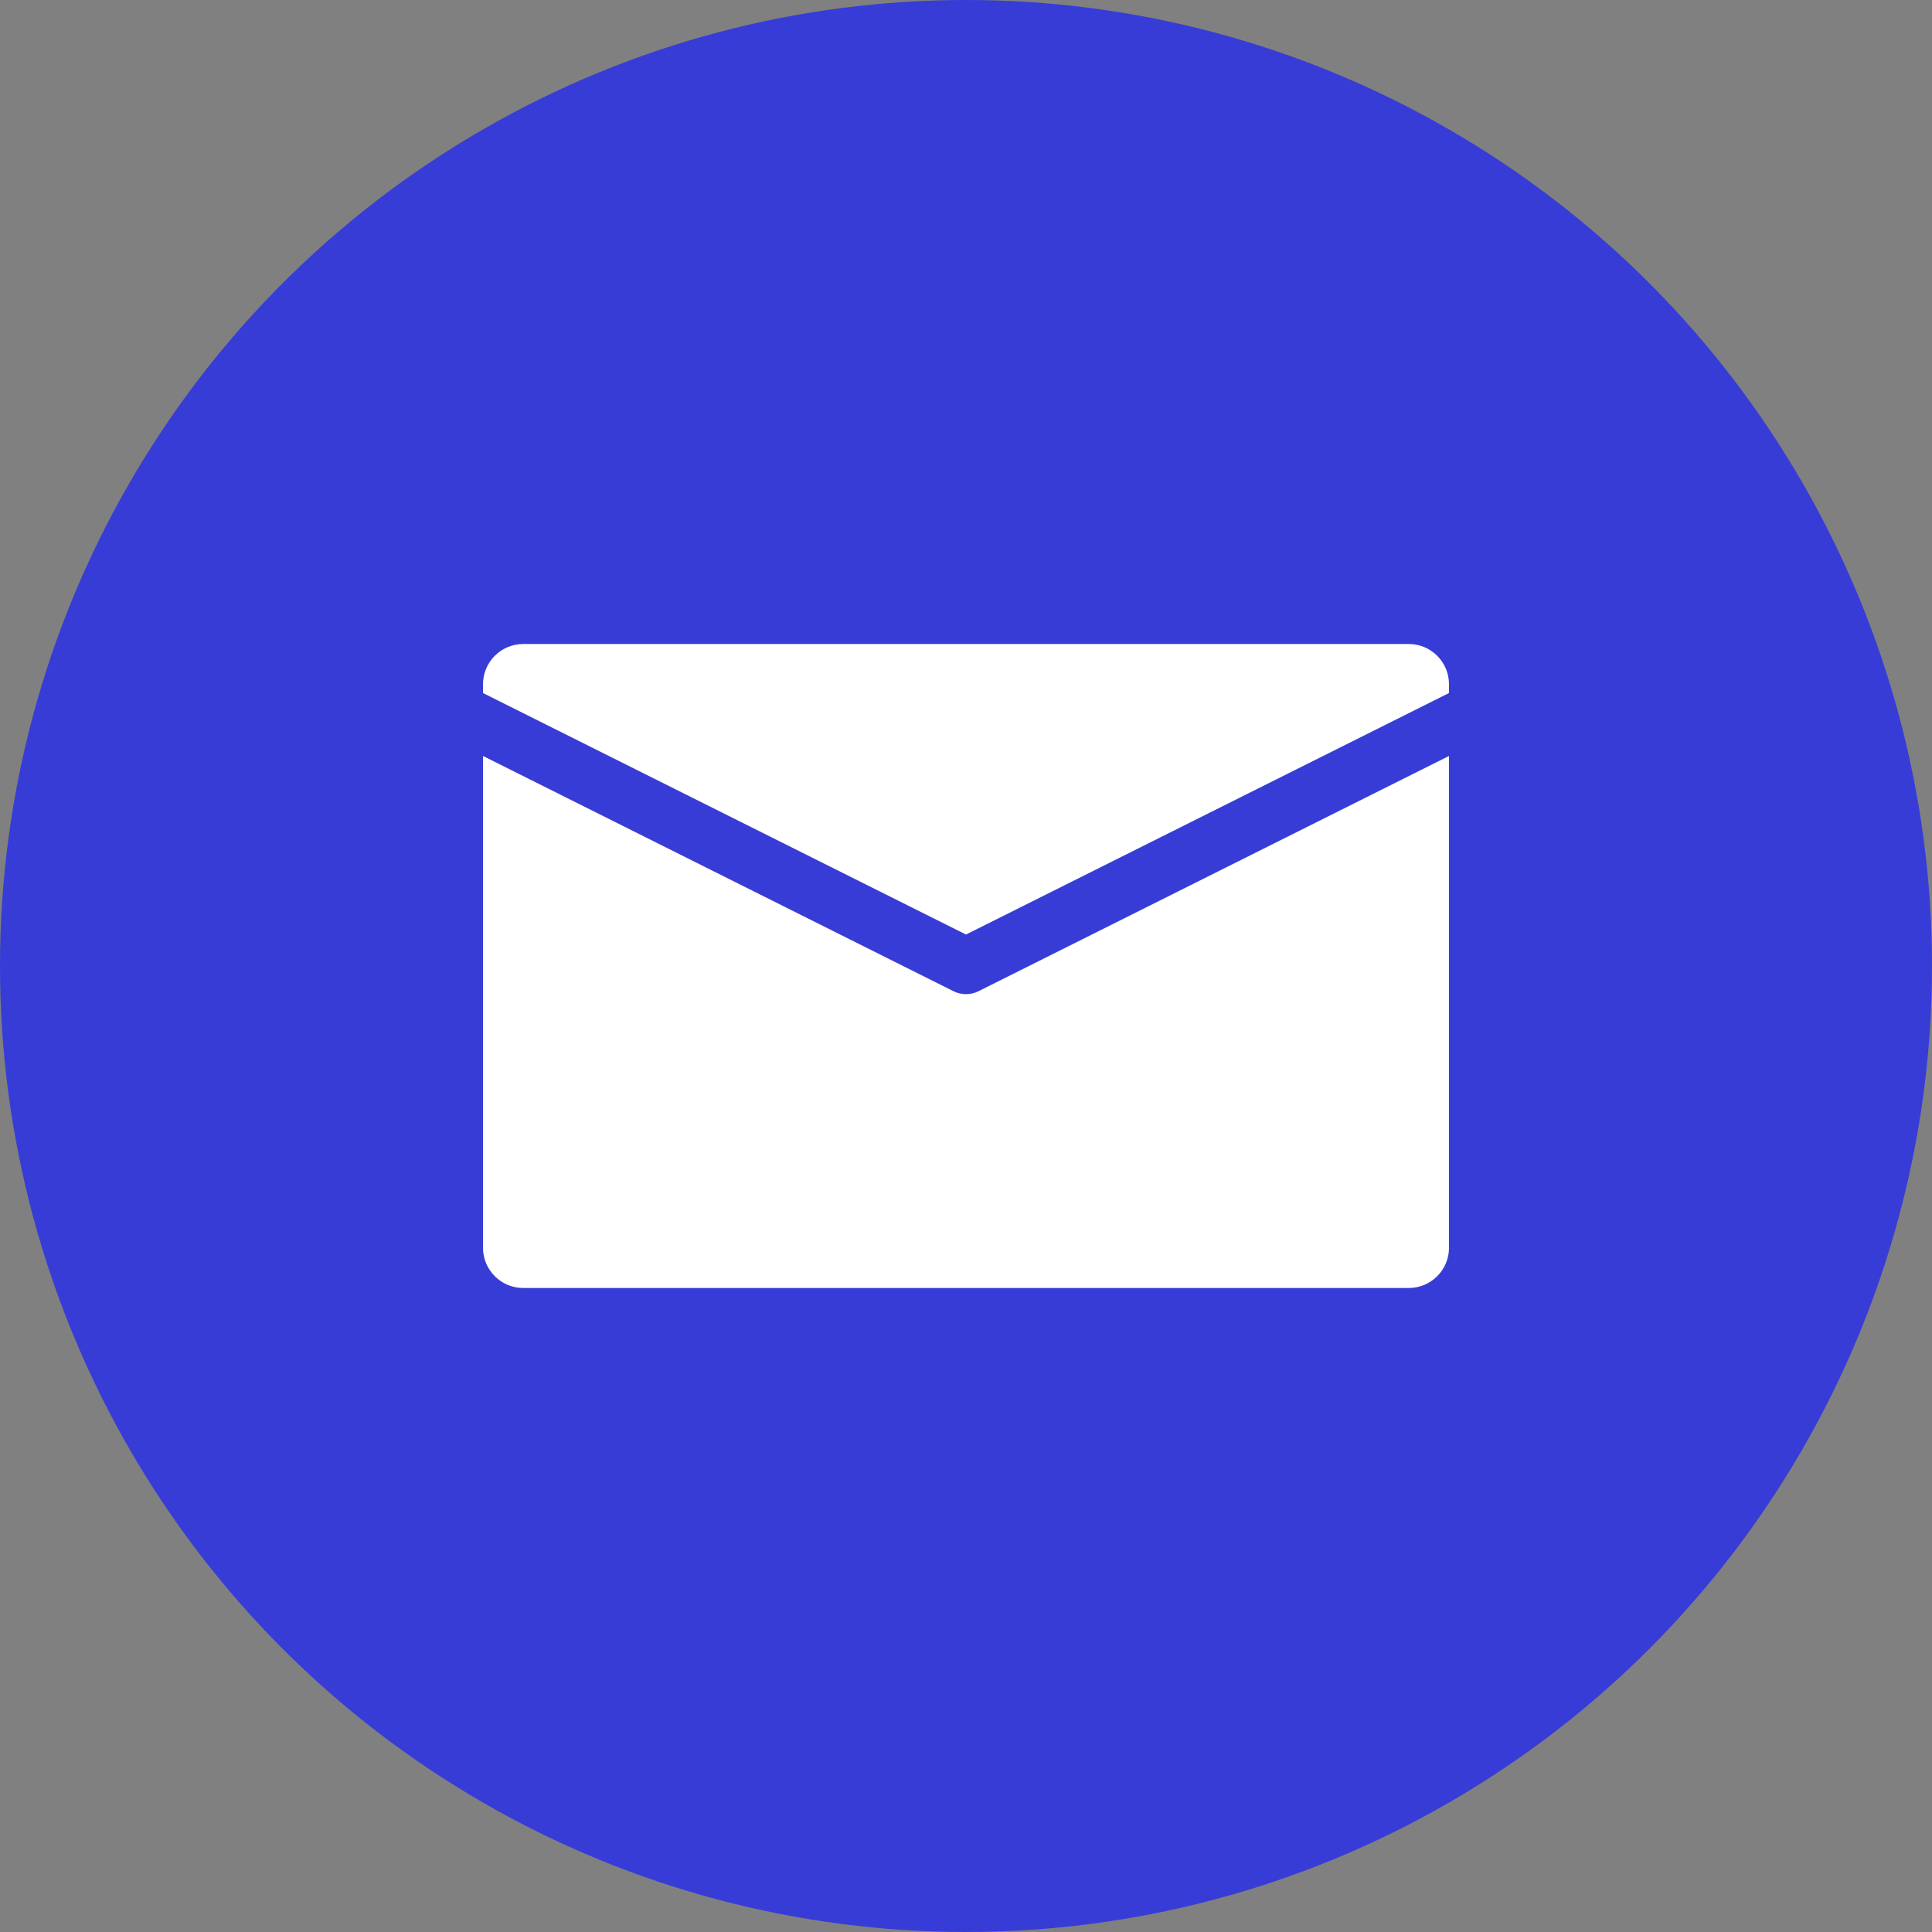
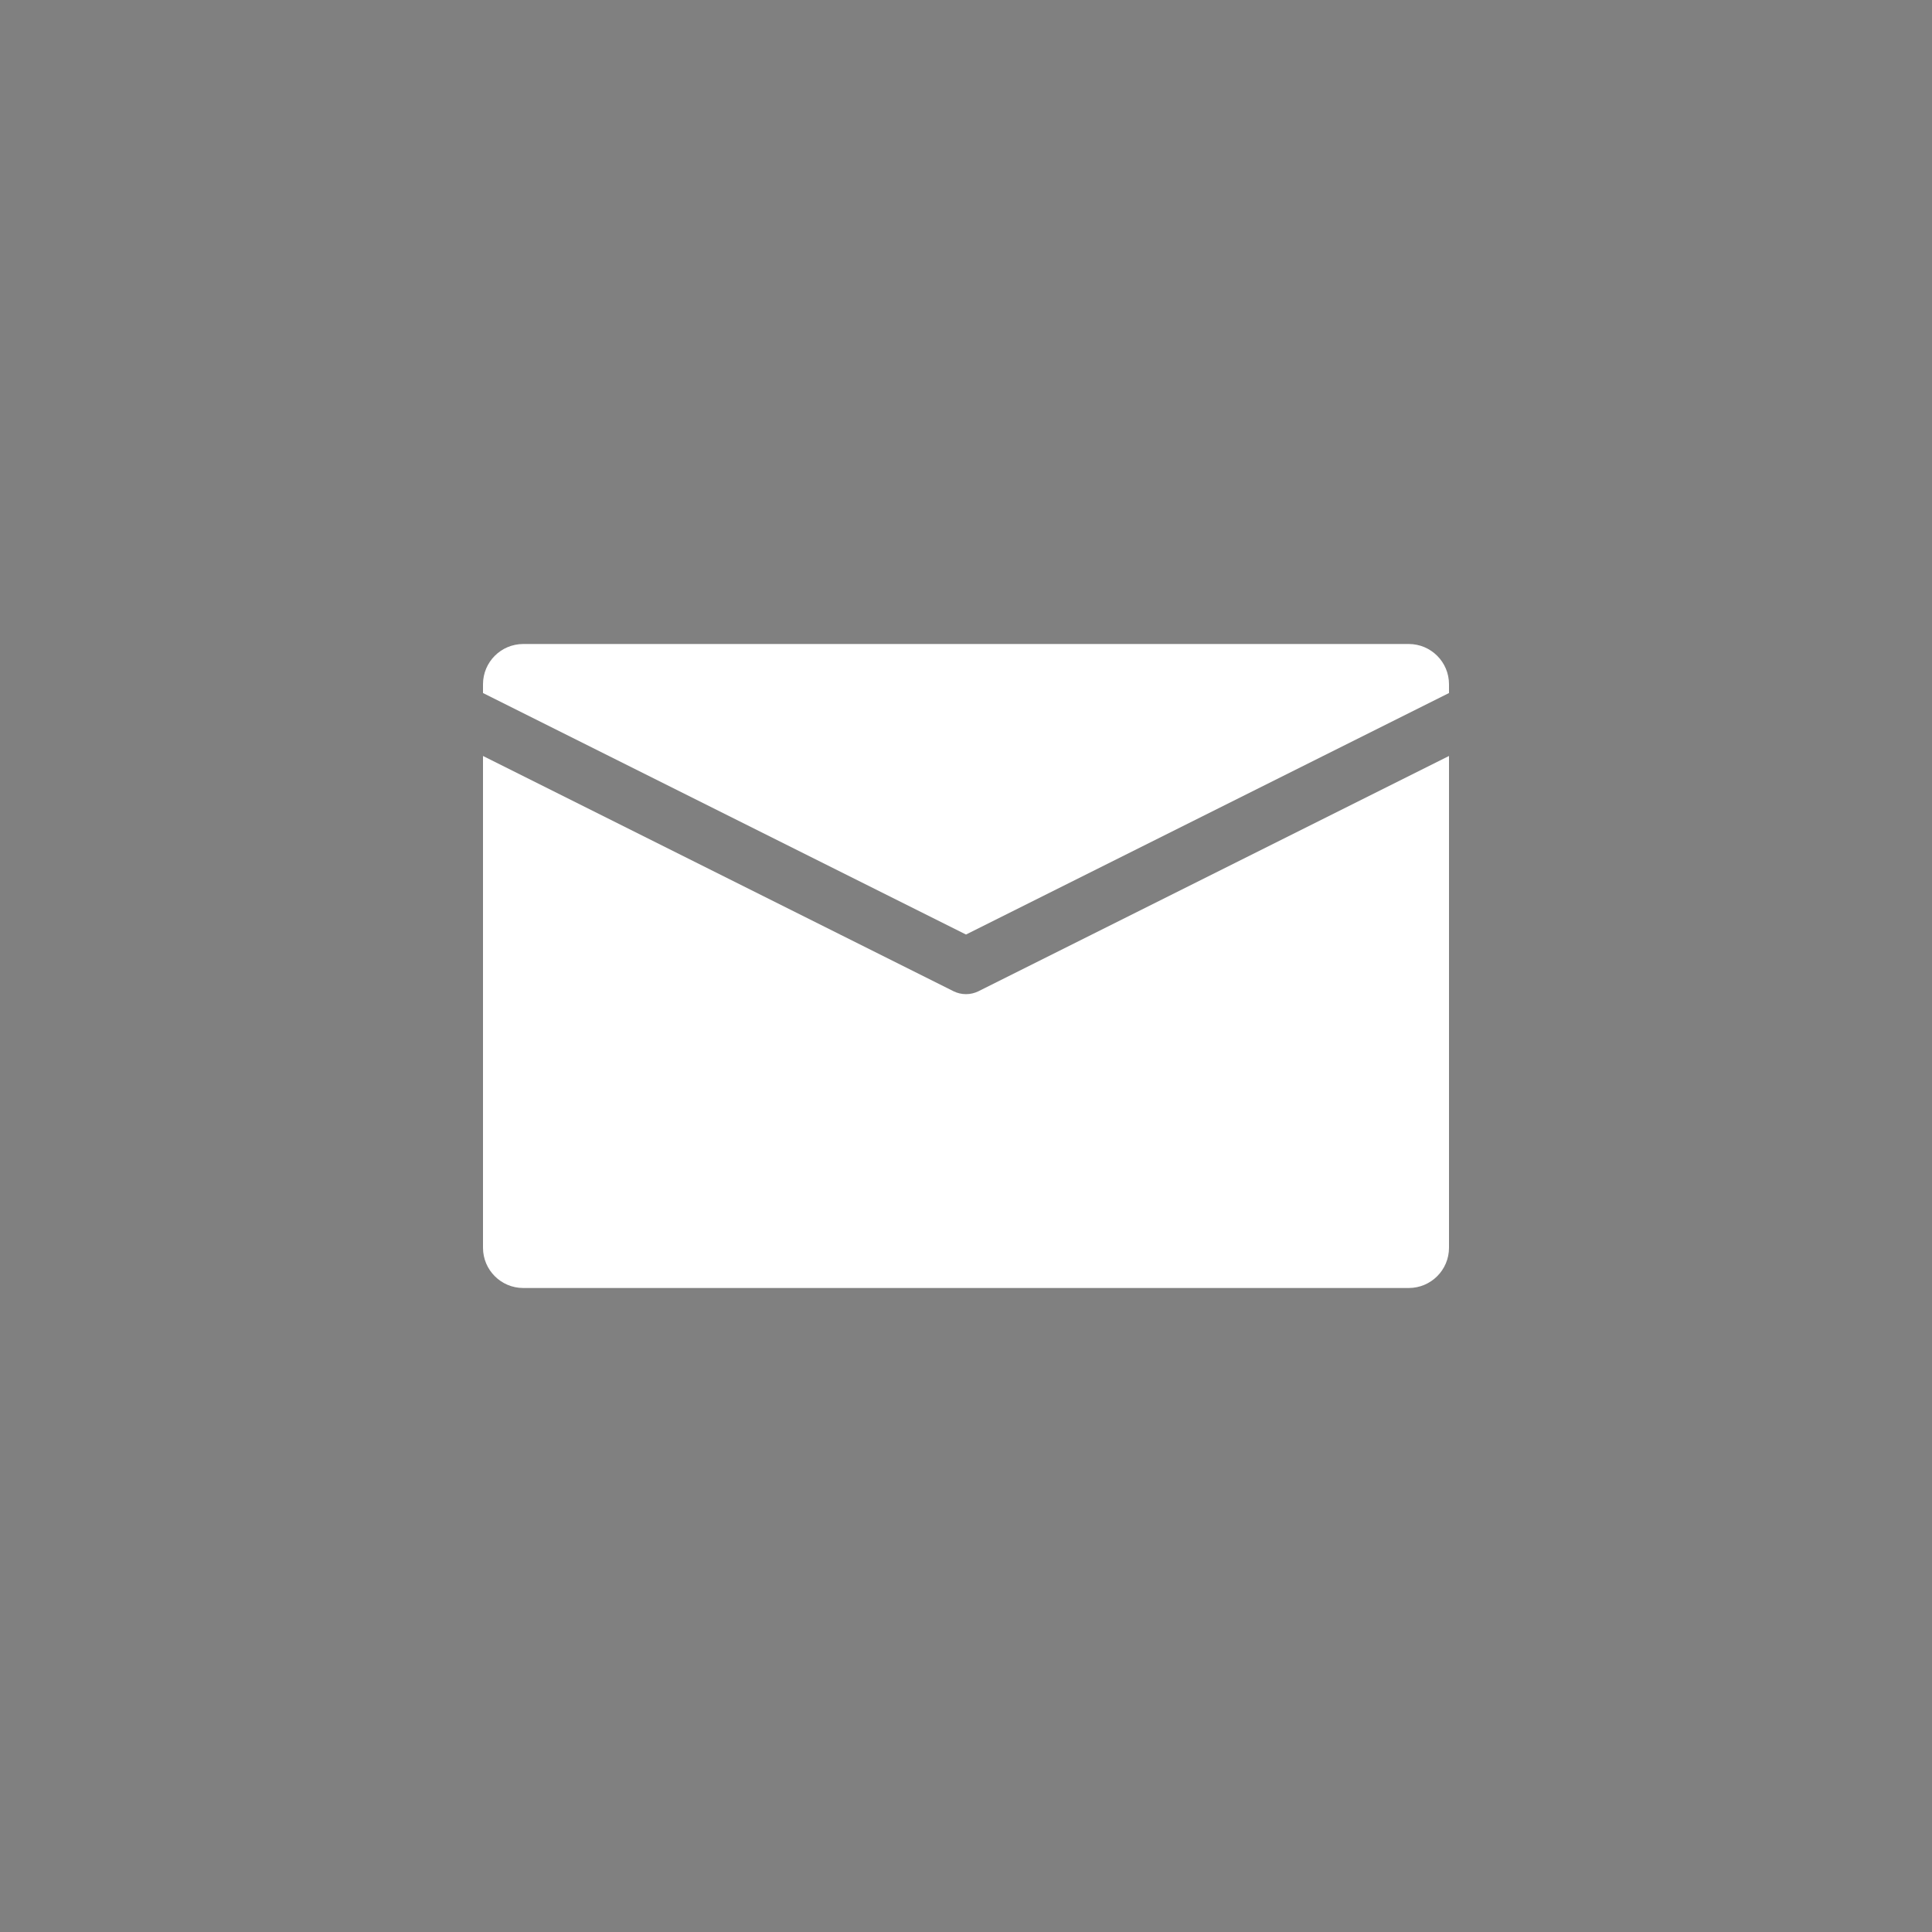
<svg xmlns="http://www.w3.org/2000/svg" width="24" height="24" viewBox="0 0 24 24" fill="none">
  <rect x="0" y="0" width="24" height="24" fill="#808080" stroke="none" />
-   <circle cx="12" cy="12" r="12" fill="#373CD7" />
  <path fill-rule="evenodd" clip-rule="evenodd" d="M6 9.391L11.844 12.313C11.942 12.362 12.058 12.362 12.156 12.313L18 9.391V15.5C18 15.776 17.776 16 17.5 16H6.5C6.224 16 6 15.776 6 15.5V9.391ZM6 8.609V8.5C6 8.224 6.224 8 6.5 8H17.5C17.776 8 18 8.224 18 8.5V8.609L12 11.609L6 8.609Z" fill="white" />
</svg>